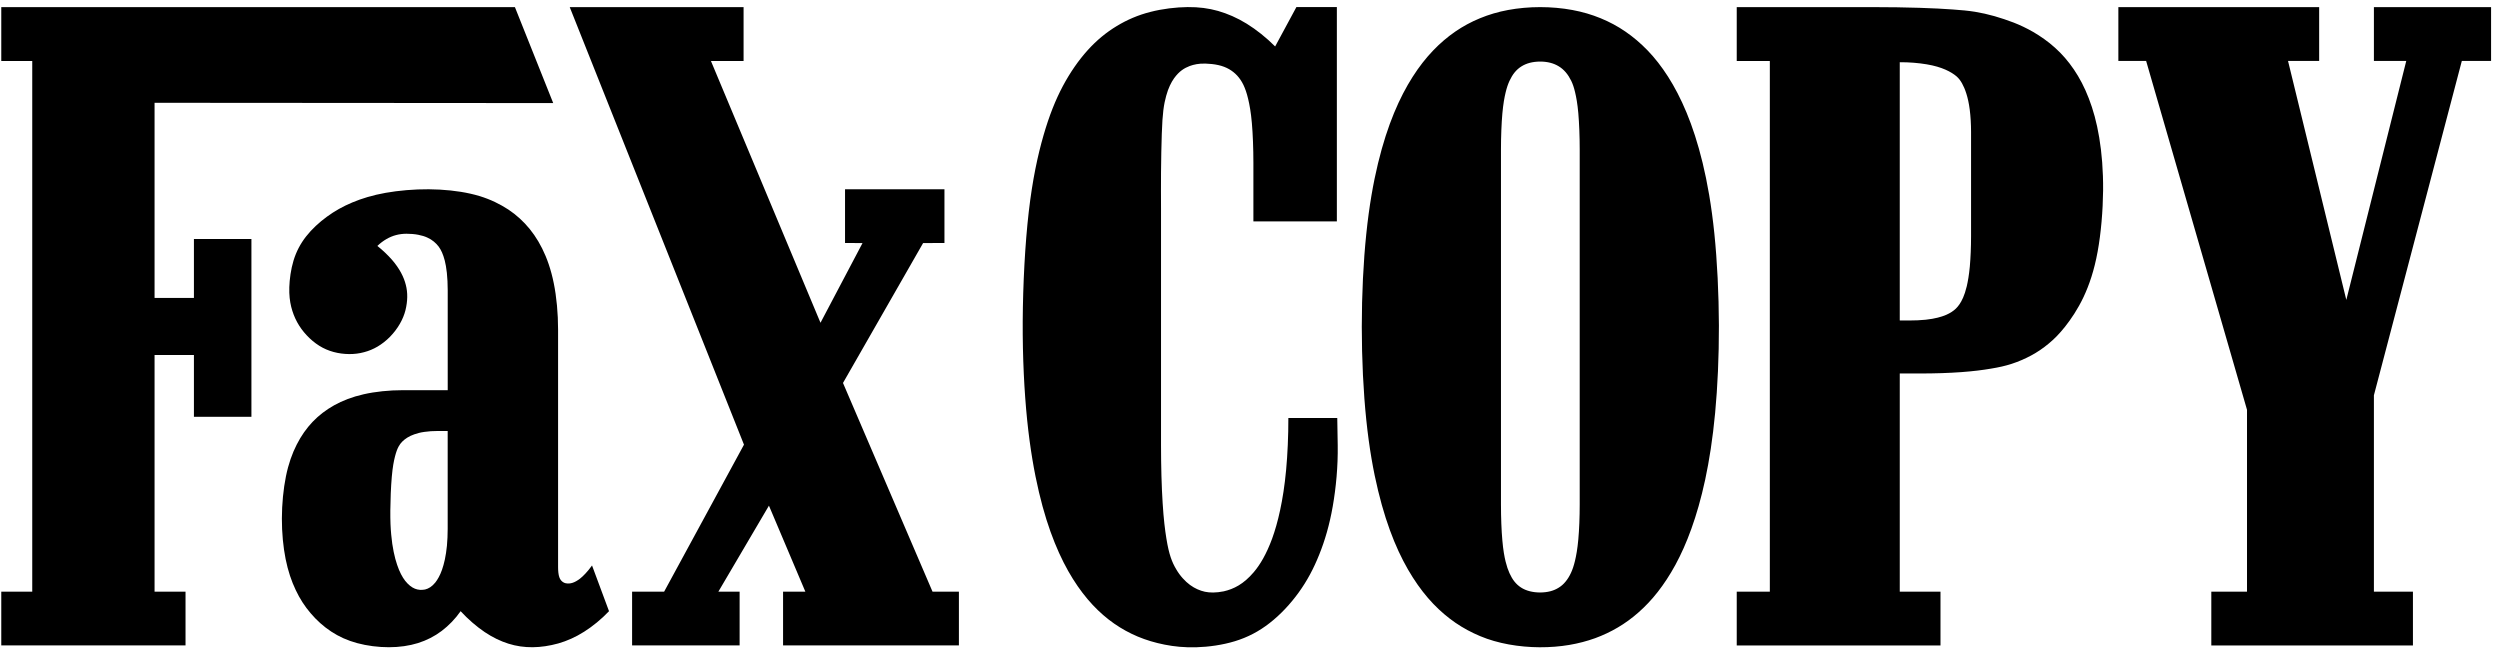
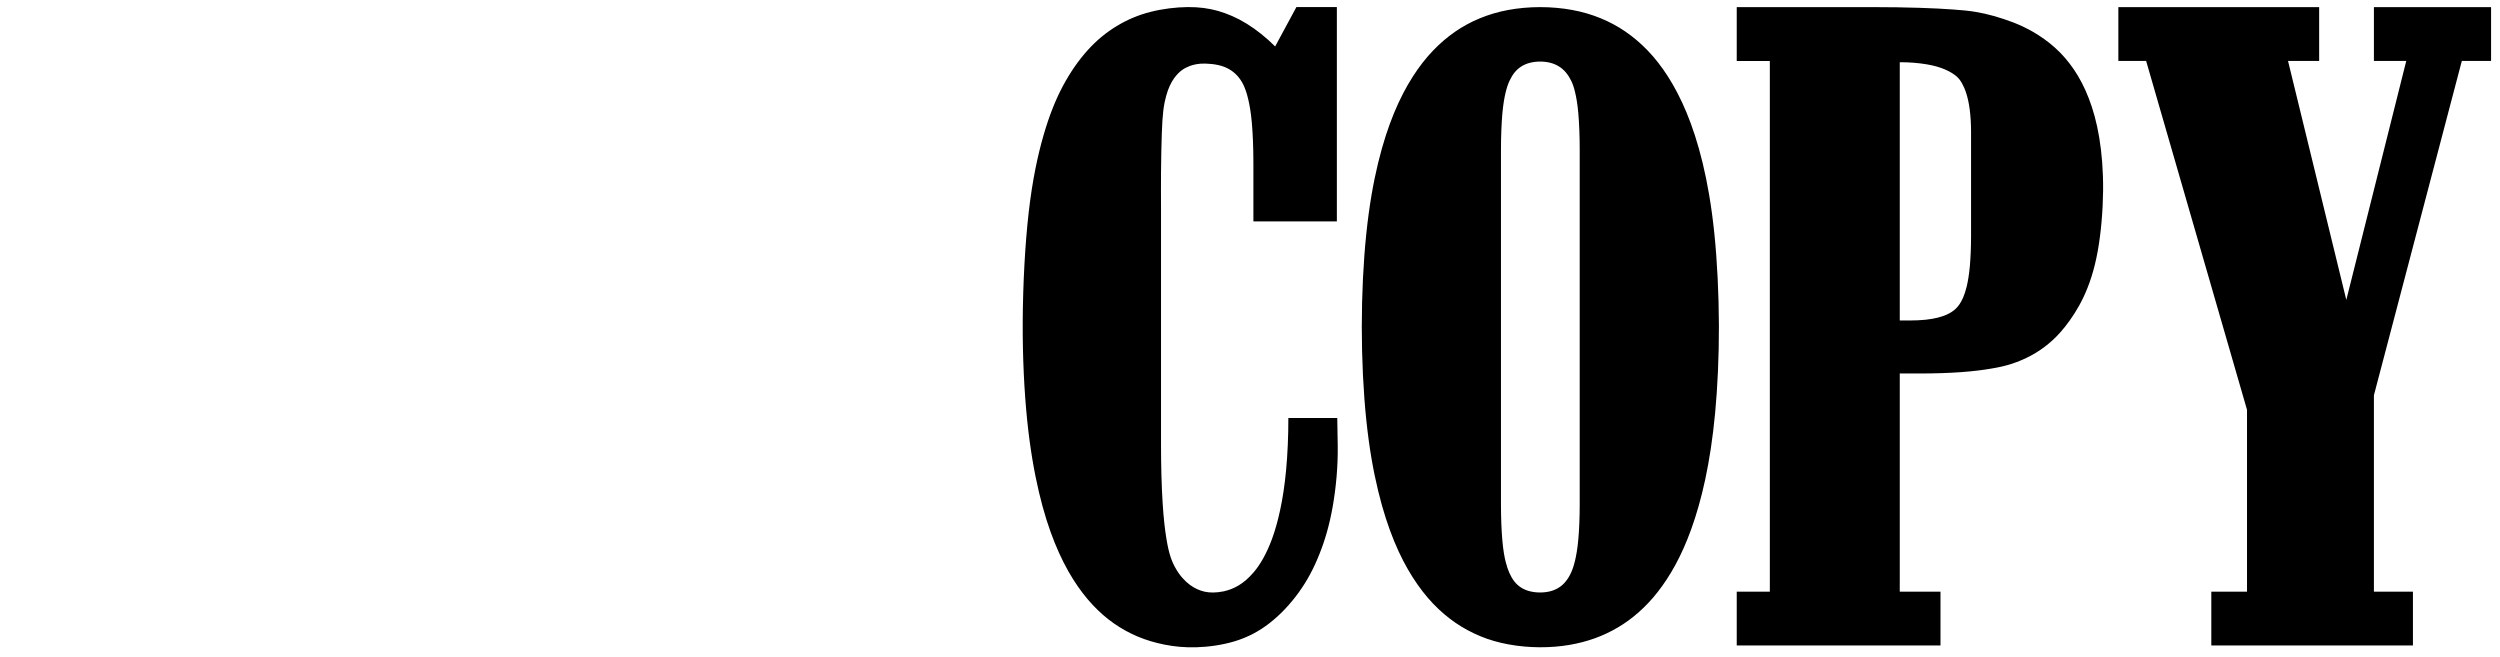
<svg xmlns="http://www.w3.org/2000/svg" width="137" height="36" viewBox="0 0 137 36" fill="none">
  <path fill-rule="evenodd" clip-rule="evenodd" d="M69.878 2.546C69.393 2.059 68.85 1.627 68.32 1.299C67.787 0.971 67.27 0.75 66.749 0.599C66.23 0.454 65.71 0.382 65.08 0.388C64.451 0.394 63.713 0.48 63.041 0.653C62.369 0.824 61.764 1.084 61.197 1.428C60.632 1.769 60.105 2.198 59.608 2.747C59.112 3.296 58.647 3.963 58.243 4.719C57.841 5.478 57.501 6.324 57.185 7.416C56.87 8.508 56.578 9.849 56.375 11.615C56.172 13.38 56.057 15.576 56.045 17.593C56.035 19.61 56.13 21.454 56.288 23.018C56.449 24.583 56.675 25.87 56.934 26.968C57.193 28.064 57.485 28.969 57.799 29.745C58.112 30.521 58.448 31.171 58.796 31.726C59.144 32.281 59.504 32.747 59.88 33.149C60.256 33.55 60.646 33.887 61.056 34.173C61.467 34.458 61.895 34.694 62.351 34.885C62.808 35.076 63.29 35.221 63.815 35.325C64.342 35.43 64.907 35.49 65.569 35.47C66.228 35.45 66.984 35.349 67.674 35.138C68.364 34.927 68.987 34.605 69.574 34.145C70.162 33.69 70.713 33.099 71.169 32.468C71.626 31.836 71.985 31.165 72.293 30.394C72.603 29.626 72.858 28.759 73.035 27.746C73.212 26.731 73.325 25.562 73.307 24.398L73.282 22.908H70.602C70.604 23.903 70.558 24.897 70.479 25.757C70.399 26.616 70.284 27.34 70.151 27.955C70.019 28.573 69.87 29.081 69.713 29.516C69.554 29.948 69.389 30.302 69.221 30.604C69.052 30.905 68.879 31.152 68.704 31.358C68.147 32.013 67.61 32.279 67.061 32.405C66.862 32.447 66.655 32.468 66.482 32.47C66.144 32.472 65.9 32.415 65.617 32.291C65.352 32.172 65.078 31.985 64.813 31.687C64.684 31.545 64.561 31.378 64.451 31.187C64.338 31 64.237 30.788 64.151 30.531C64.065 30.272 63.992 29.966 63.918 29.51C63.843 29.053 63.767 28.446 63.713 27.569C63.656 26.692 63.624 25.542 63.624 24.398V11.444C63.624 10.8 63.616 10.157 63.624 9.439C63.63 8.719 63.646 7.923 63.666 7.336C63.687 6.746 63.711 6.366 63.751 6.045C63.791 5.727 63.845 5.47 63.908 5.248C63.968 5.029 64.036 4.846 64.109 4.691C64.181 4.534 64.26 4.402 64.34 4.289C64.63 3.889 64.903 3.732 65.197 3.617C65.311 3.575 65.434 3.541 65.571 3.517C65.707 3.493 65.856 3.479 66.063 3.485C66.27 3.491 66.536 3.515 66.765 3.567C66.992 3.617 67.186 3.694 67.354 3.79C67.523 3.887 67.668 4.004 67.799 4.144C67.927 4.285 68.042 4.45 68.139 4.651C68.237 4.856 68.322 5.097 68.398 5.421C68.476 5.745 68.551 6.153 68.603 6.75C68.655 7.348 68.686 8.136 68.686 8.922V12.132H73.26V0.388L71.044 0.386L69.878 2.546ZM136.511 3.34V0.392H130.09V3.34H131.863L128.578 16.435L125.384 3.34H127.09V0.392H116.086V3.34H117.608L123.136 22.457V32.423H121.18V35.373H132.229V32.423H130.09V21.661L134.908 3.34H136.511ZM82.253 27.651C82.253 28.367 82.281 29.081 82.329 29.616C82.376 30.151 82.44 30.499 82.506 30.77C82.573 31.04 82.639 31.229 82.718 31.406C82.798 31.581 82.888 31.74 82.993 31.87C83.098 32.001 83.216 32.108 83.349 32.194C83.635 32.383 84.016 32.468 84.395 32.468C84.596 32.468 84.793 32.444 84.966 32.399C85.139 32.353 85.287 32.287 85.424 32.2C85.559 32.116 85.68 32.011 85.79 31.876C85.901 31.744 86.001 31.583 86.086 31.4C86.17 31.221 86.241 31.018 86.309 30.734C86.377 30.451 86.444 30.085 86.492 29.556C86.54 29.029 86.568 28.339 86.568 27.651V8.186C86.568 7.464 86.538 6.74 86.492 6.205C86.444 5.671 86.379 5.325 86.315 5.057C86.253 4.792 86.188 4.605 86.104 4.43C86.019 4.257 85.917 4.094 85.8 3.959C85.686 3.827 85.561 3.72 85.422 3.636C85.283 3.551 85.131 3.485 84.96 3.441C84.787 3.396 84.594 3.374 84.399 3.374C84.201 3.374 84.007 3.398 83.832 3.443C83.659 3.489 83.506 3.555 83.369 3.642C83.232 3.728 83.112 3.835 83.003 3.967C82.894 4.1 82.8 4.261 82.719 4.434C82.639 4.609 82.573 4.798 82.508 5.067C82.442 5.337 82.378 5.689 82.329 6.222C82.283 6.752 82.253 7.47 82.253 8.186V27.651ZM104.616 17.563C104.938 17.563 105.262 17.549 105.527 17.521C105.794 17.493 106.004 17.452 106.183 17.408C106.359 17.364 106.506 17.316 106.631 17.261C106.756 17.209 106.86 17.153 106.951 17.094C107.13 16.974 107.246 16.867 107.377 16.678C107.441 16.586 107.51 16.467 107.578 16.31C107.646 16.153 107.715 15.954 107.779 15.687C107.841 15.417 107.902 15.075 107.946 14.609C107.988 14.14 108.014 13.543 108.014 12.946V7.229C108.014 6.801 107.988 6.37 107.942 6.012C107.896 5.654 107.831 5.367 107.757 5.134C107.683 4.898 107.602 4.715 107.52 4.569C107.435 4.42 107.353 4.303 107.212 4.179C107.071 4.06 106.872 3.931 106.607 3.815C106.343 3.7 106.012 3.597 105.583 3.525C105.155 3.453 104.63 3.406 104.107 3.41V17.563H104.616ZM107.484 20.392C108.141 20.344 108.67 20.276 109.106 20.201C109.545 20.129 109.889 20.052 110.246 19.936C110.604 19.819 110.972 19.662 111.314 19.477C111.656 19.292 111.972 19.077 112.267 18.83C112.565 18.584 112.845 18.307 113.168 17.899C113.49 17.491 113.858 16.954 114.176 16.282C114.493 15.612 114.765 14.808 114.95 13.79C115.137 12.775 115.238 11.548 115.25 10.444C115.26 9.346 115.177 8.375 115.038 7.539C114.9 6.702 114.703 6.002 114.467 5.393C114.232 4.782 113.959 4.265 113.651 3.811C113.341 3.354 112.999 2.96 112.615 2.616C112.233 2.27 111.809 1.979 111.427 1.755C110.661 1.315 110.015 1.1 109.303 0.887C108.947 0.786 108.586 0.704 108.224 0.645C107.86 0.587 107.492 0.553 107.011 0.519C106.528 0.485 105.931 0.45 105.179 0.428C104.429 0.404 103.524 0.39 102.619 0.39H95.173V3.342H96.987V32.423H95.173V35.373H106.339V32.425H104.107V20.467H105.245C106.036 20.467 106.824 20.441 107.484 20.392ZM81.105 0.999C80.624 1.196 80.176 1.438 79.749 1.731C79.323 2.025 78.917 2.369 78.529 2.775C78.141 3.181 77.769 3.652 77.413 4.211C77.055 4.772 76.713 5.421 76.393 6.195C76.074 6.968 75.778 7.868 75.516 8.948C75.255 10.028 75.03 11.291 74.873 12.815C74.714 14.338 74.626 16.123 74.626 17.909C74.626 19.698 74.714 21.488 74.873 23.017C75.032 24.543 75.257 25.81 75.521 26.891C75.782 27.975 76.08 28.876 76.399 29.654C76.719 30.431 77.063 31.082 77.421 31.643C77.779 32.206 78.151 32.677 78.539 33.085C78.929 33.493 79.335 33.835 79.761 34.129C80.19 34.422 80.636 34.661 81.115 34.861C82.074 35.265 83.24 35.464 84.373 35.47C84.944 35.472 85.487 35.428 85.993 35.343C86.5 35.257 86.971 35.132 87.413 34.973C87.855 34.81 88.27 34.615 88.666 34.38C89.062 34.145 89.438 33.873 89.8 33.551C90.162 33.232 90.512 32.864 90.847 32.435C91.181 32.007 91.505 31.518 91.815 30.949C92.122 30.382 92.416 29.735 92.689 28.971C92.965 28.204 93.22 27.326 93.444 26.286C93.667 25.244 93.856 24.046 93.99 22.624C94.123 21.203 94.2 19.556 94.196 17.834C94.19 16.115 94.103 14.319 93.946 12.791C93.789 11.263 93.564 10 93.303 8.922C93.041 7.844 92.744 6.945 92.426 6.177C92.106 5.405 91.764 4.758 91.409 4.201C91.051 3.642 90.681 3.171 90.293 2.769C89.904 2.365 89.498 2.023 89.07 1.729C88.644 1.436 88.193 1.196 87.713 0.999C87.232 0.802 86.719 0.649 86.162 0.547C85.605 0.444 85.002 0.39 84.401 0.39C83.801 0.39 83.202 0.444 82.647 0.547C82.094 0.649 81.583 0.802 81.105 0.999Z" fill="black" />
-   <path fill-rule="evenodd" clip-rule="evenodd" d="M50.586 13.32L51.756 13.316V10.37H46.308V13.316L47.266 13.32L44.963 17.688L38.959 3.342H40.748V0.39H31.221L40.77 24.368L36.395 32.422H34.639V35.369H40.531V32.422H39.367L42.138 27.71L44.133 32.422H42.912V35.369H52.548V32.422H51.102L46.196 20.986L50.586 13.32ZM23.254 23.668C23.035 23.698 22.855 23.747 22.705 23.801C22.554 23.853 22.429 23.913 22.323 23.98C22.216 24.046 22.126 24.119 22.047 24.197C21.969 24.275 21.902 24.36 21.838 24.48C21.774 24.601 21.711 24.762 21.647 25.009C21.583 25.257 21.516 25.593 21.47 26.131C21.422 26.668 21.394 27.406 21.39 27.973C21.386 28.543 21.404 28.939 21.438 29.295C21.47 29.651 21.516 29.966 21.573 30.24C21.629 30.515 21.693 30.75 21.762 30.95C21.83 31.155 21.902 31.322 21.975 31.464C22.049 31.607 22.123 31.722 22.198 31.822C22.562 32.279 22.914 32.375 23.292 32.305C23.485 32.257 23.67 32.15 23.857 31.919C23.919 31.84 23.982 31.744 24.042 31.633C24.104 31.521 24.165 31.386 24.221 31.227C24.277 31.066 24.331 30.879 24.378 30.66C24.424 30.441 24.464 30.189 24.492 29.906C24.518 29.618 24.533 29.301 24.533 28.985V23.618H24C23.736 23.618 23.475 23.634 23.254 23.668ZM22.075 21.382C21.325 21.382 20.571 21.46 19.932 21.605C19.292 21.75 18.765 21.957 18.311 22.21C17.854 22.466 17.468 22.765 17.131 23.117C16.795 23.471 16.505 23.879 16.26 24.364C16.012 24.849 15.809 25.414 15.669 26.105C15.528 26.797 15.449 27.617 15.447 28.412C15.445 29.206 15.52 29.974 15.652 30.636C15.785 31.297 15.974 31.85 16.206 32.335C16.435 32.82 16.704 33.234 17.028 33.61C17.35 33.99 17.728 34.332 18.15 34.609C18.572 34.887 19.039 35.1 19.58 35.245C20.119 35.39 20.732 35.468 21.309 35.468C21.884 35.468 22.423 35.39 22.904 35.241C23.386 35.088 23.813 34.871 24.205 34.575C24.595 34.279 24.953 33.91 25.242 33.493C25.653 33.938 26.115 34.336 26.562 34.638C27.008 34.937 27.438 35.14 27.861 35.273C28.719 35.546 29.64 35.524 30.591 35.261C31.072 35.124 31.543 34.915 32.013 34.617C32.484 34.318 32.956 33.932 33.374 33.493L32.443 30.988C32.327 31.149 32.202 31.301 32.09 31.422C31.977 31.547 31.874 31.637 31.784 31.71C31.5 31.927 31.243 32.021 30.98 31.957C30.929 31.943 30.883 31.925 30.827 31.881C30.768 31.836 30.698 31.766 30.65 31.629C30.601 31.49 30.583 31.281 30.583 31.078V18.07C30.583 17.173 30.501 16.276 30.346 15.518C30.193 14.762 29.974 14.145 29.709 13.614C29.443 13.081 29.131 12.638 28.77 12.254C28.405 11.868 27.993 11.54 27.505 11.269C27.018 10.993 26.459 10.766 25.781 10.614C25.104 10.461 24.309 10.378 23.495 10.372C22.683 10.366 21.848 10.441 21.134 10.567C20.42 10.694 19.827 10.877 19.308 11.094C18.79 11.311 18.343 11.563 17.917 11.874C17.492 12.184 17.088 12.556 16.775 12.956C16.459 13.36 16.234 13.791 16.085 14.279C15.938 14.766 15.868 15.303 15.854 15.739C15.841 16.172 15.884 16.507 15.958 16.813C16.035 17.119 16.141 17.392 16.282 17.652C16.423 17.909 16.598 18.152 16.805 18.372C17.01 18.593 17.245 18.79 17.492 18.945C17.985 19.258 18.566 19.399 19.135 19.403C19.421 19.405 19.692 19.371 19.95 19.3C20.207 19.234 20.451 19.132 20.69 18.993C20.929 18.85 21.162 18.671 21.372 18.456C21.806 18.012 22.099 17.487 22.22 16.998C22.339 16.513 22.353 16.041 22.236 15.601C22.182 15.387 22.097 15.17 21.977 14.945C21.854 14.72 21.695 14.482 21.476 14.231C21.257 13.982 20.979 13.716 20.68 13.477C20.997 13.173 21.357 12.972 21.703 12.882C21.884 12.834 22.067 12.811 22.276 12.809C22.485 12.809 22.721 12.827 22.92 12.866C23.117 12.904 23.278 12.954 23.416 13.018C23.557 13.081 23.674 13.155 23.776 13.24C23.879 13.324 23.968 13.419 24.04 13.515C24.11 13.612 24.167 13.71 24.221 13.831C24.273 13.951 24.326 14.096 24.372 14.277C24.418 14.458 24.458 14.675 24.488 14.951C24.517 15.232 24.535 15.568 24.535 15.908V21.382H22.075ZM0.07 0.392V3.342H1.767V32.422H0.07V35.369H10.167V32.422H8.47V19.453H10.627V22.84H13.778V13.099H10.627V16.328H8.47V5.633L30.316 5.649L28.218 0.392H0.07Z" fill="black" />
</svg>